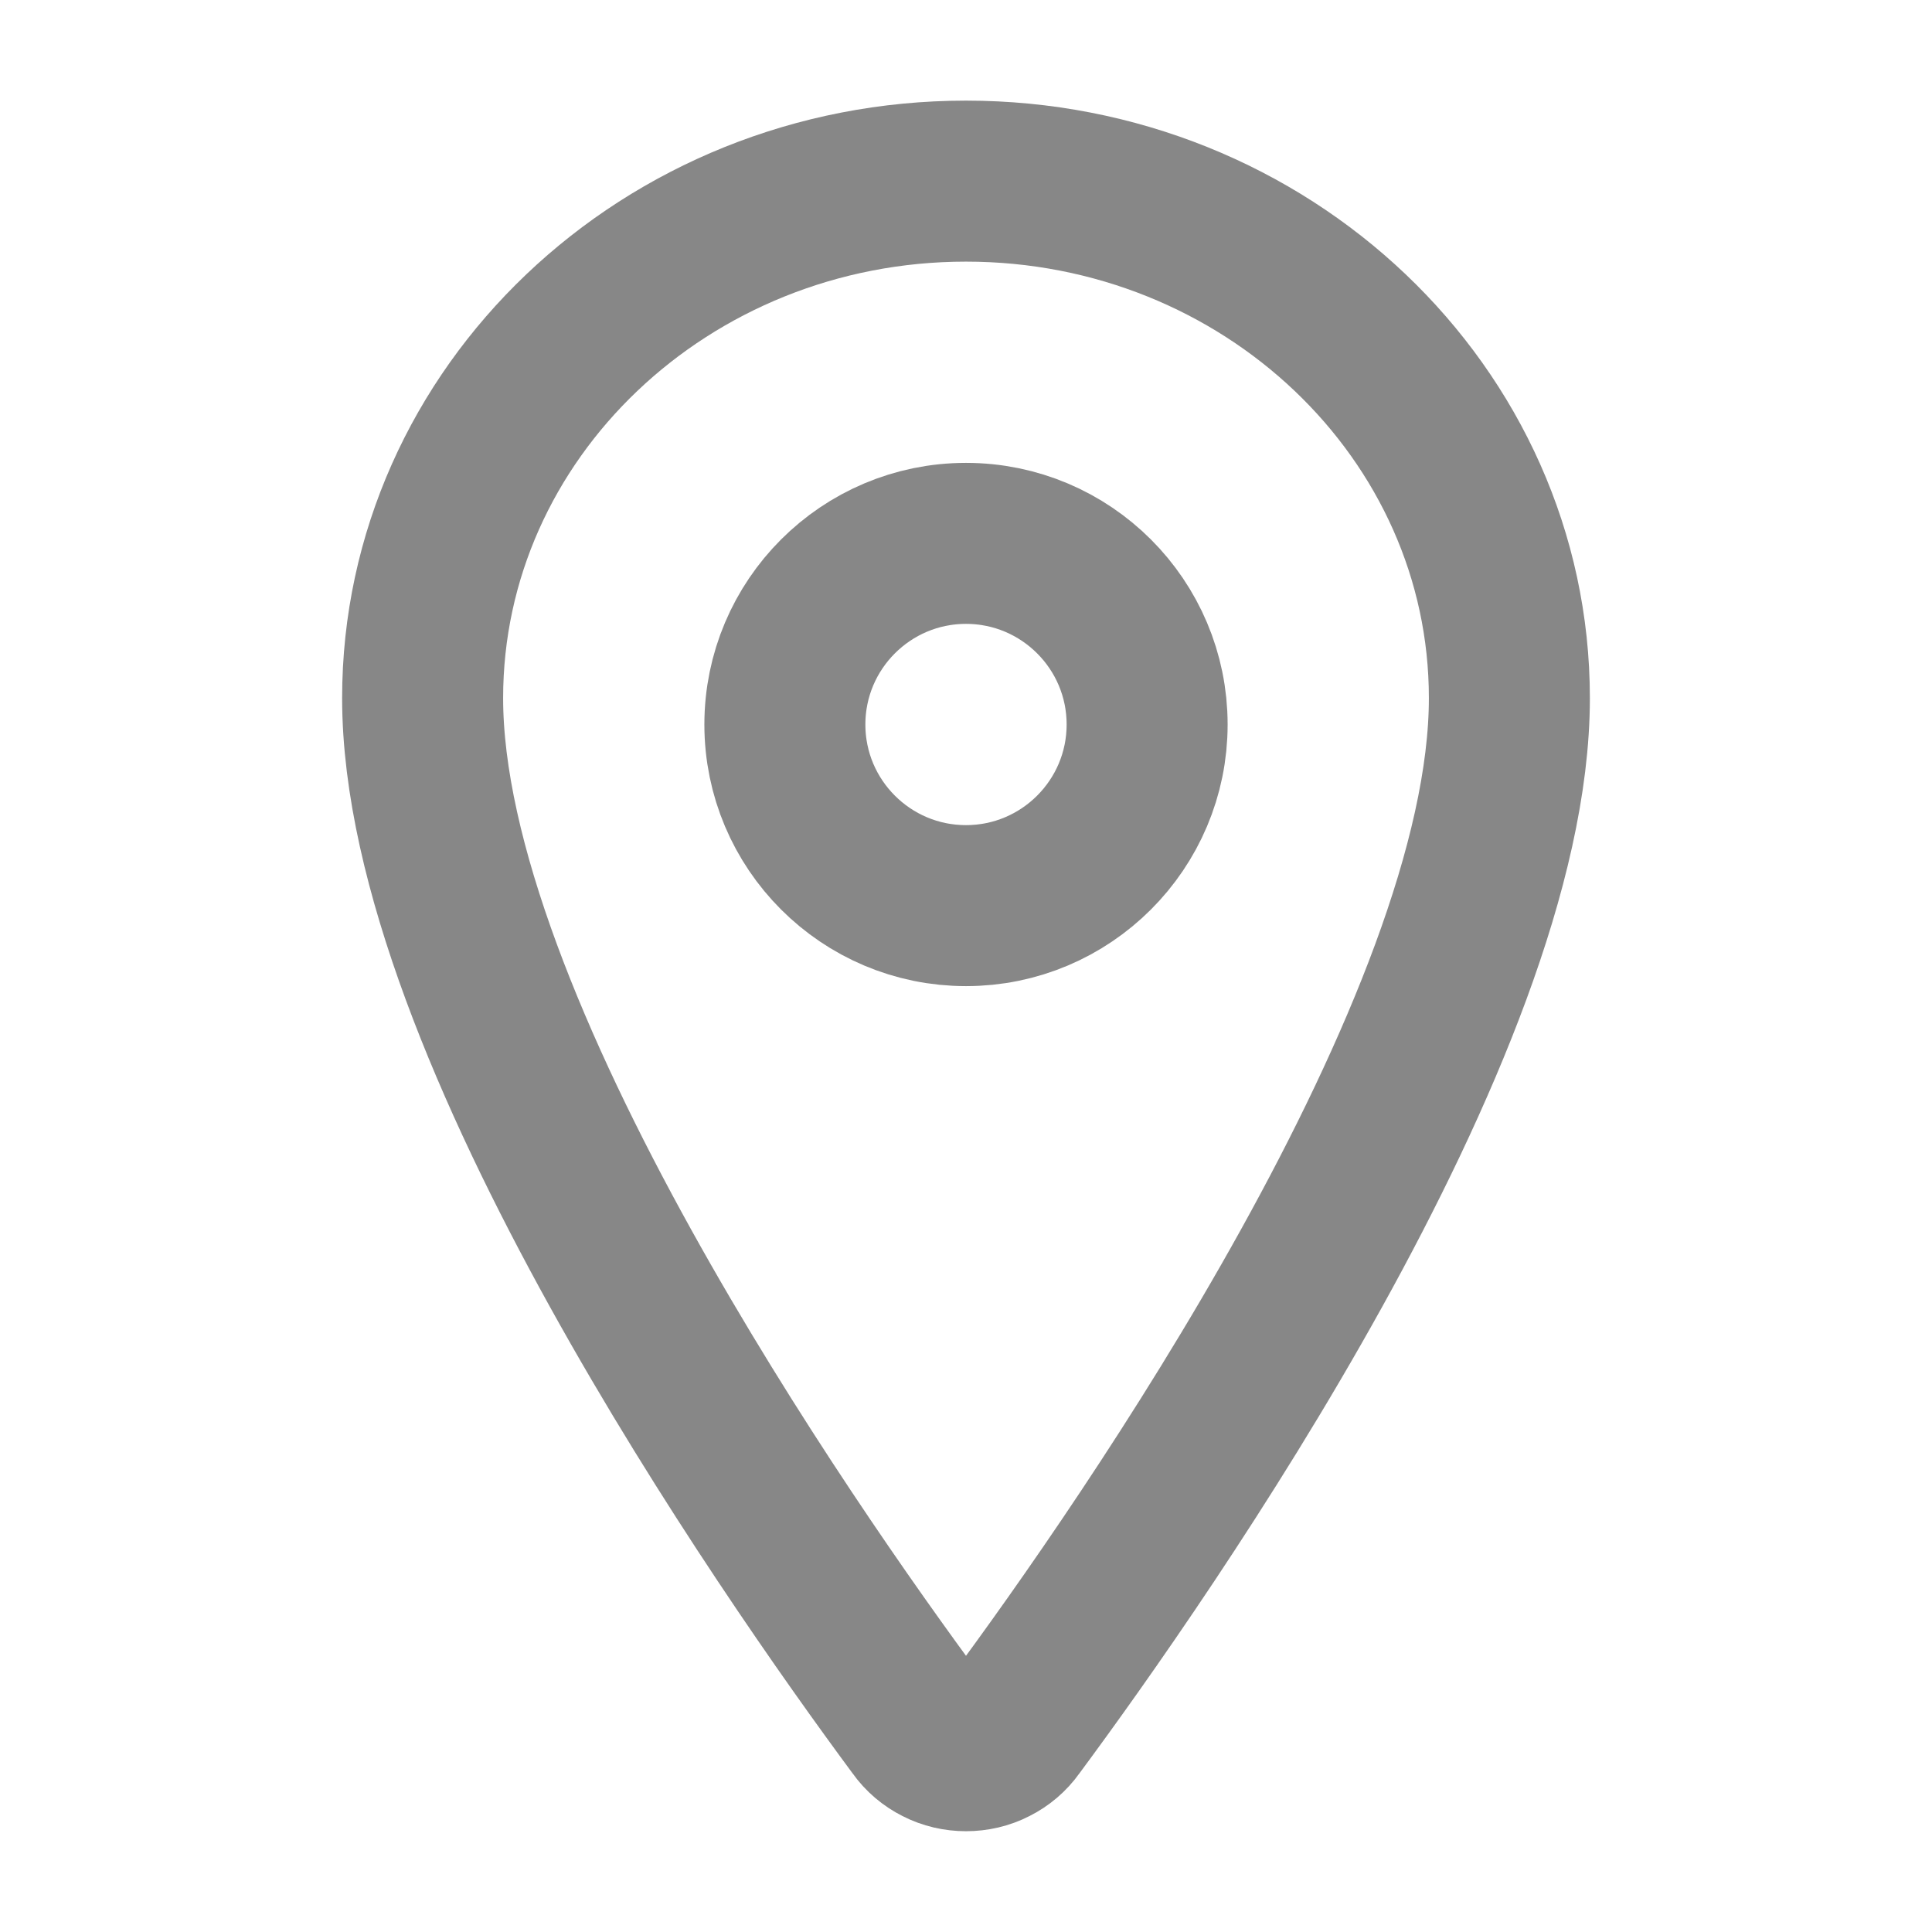
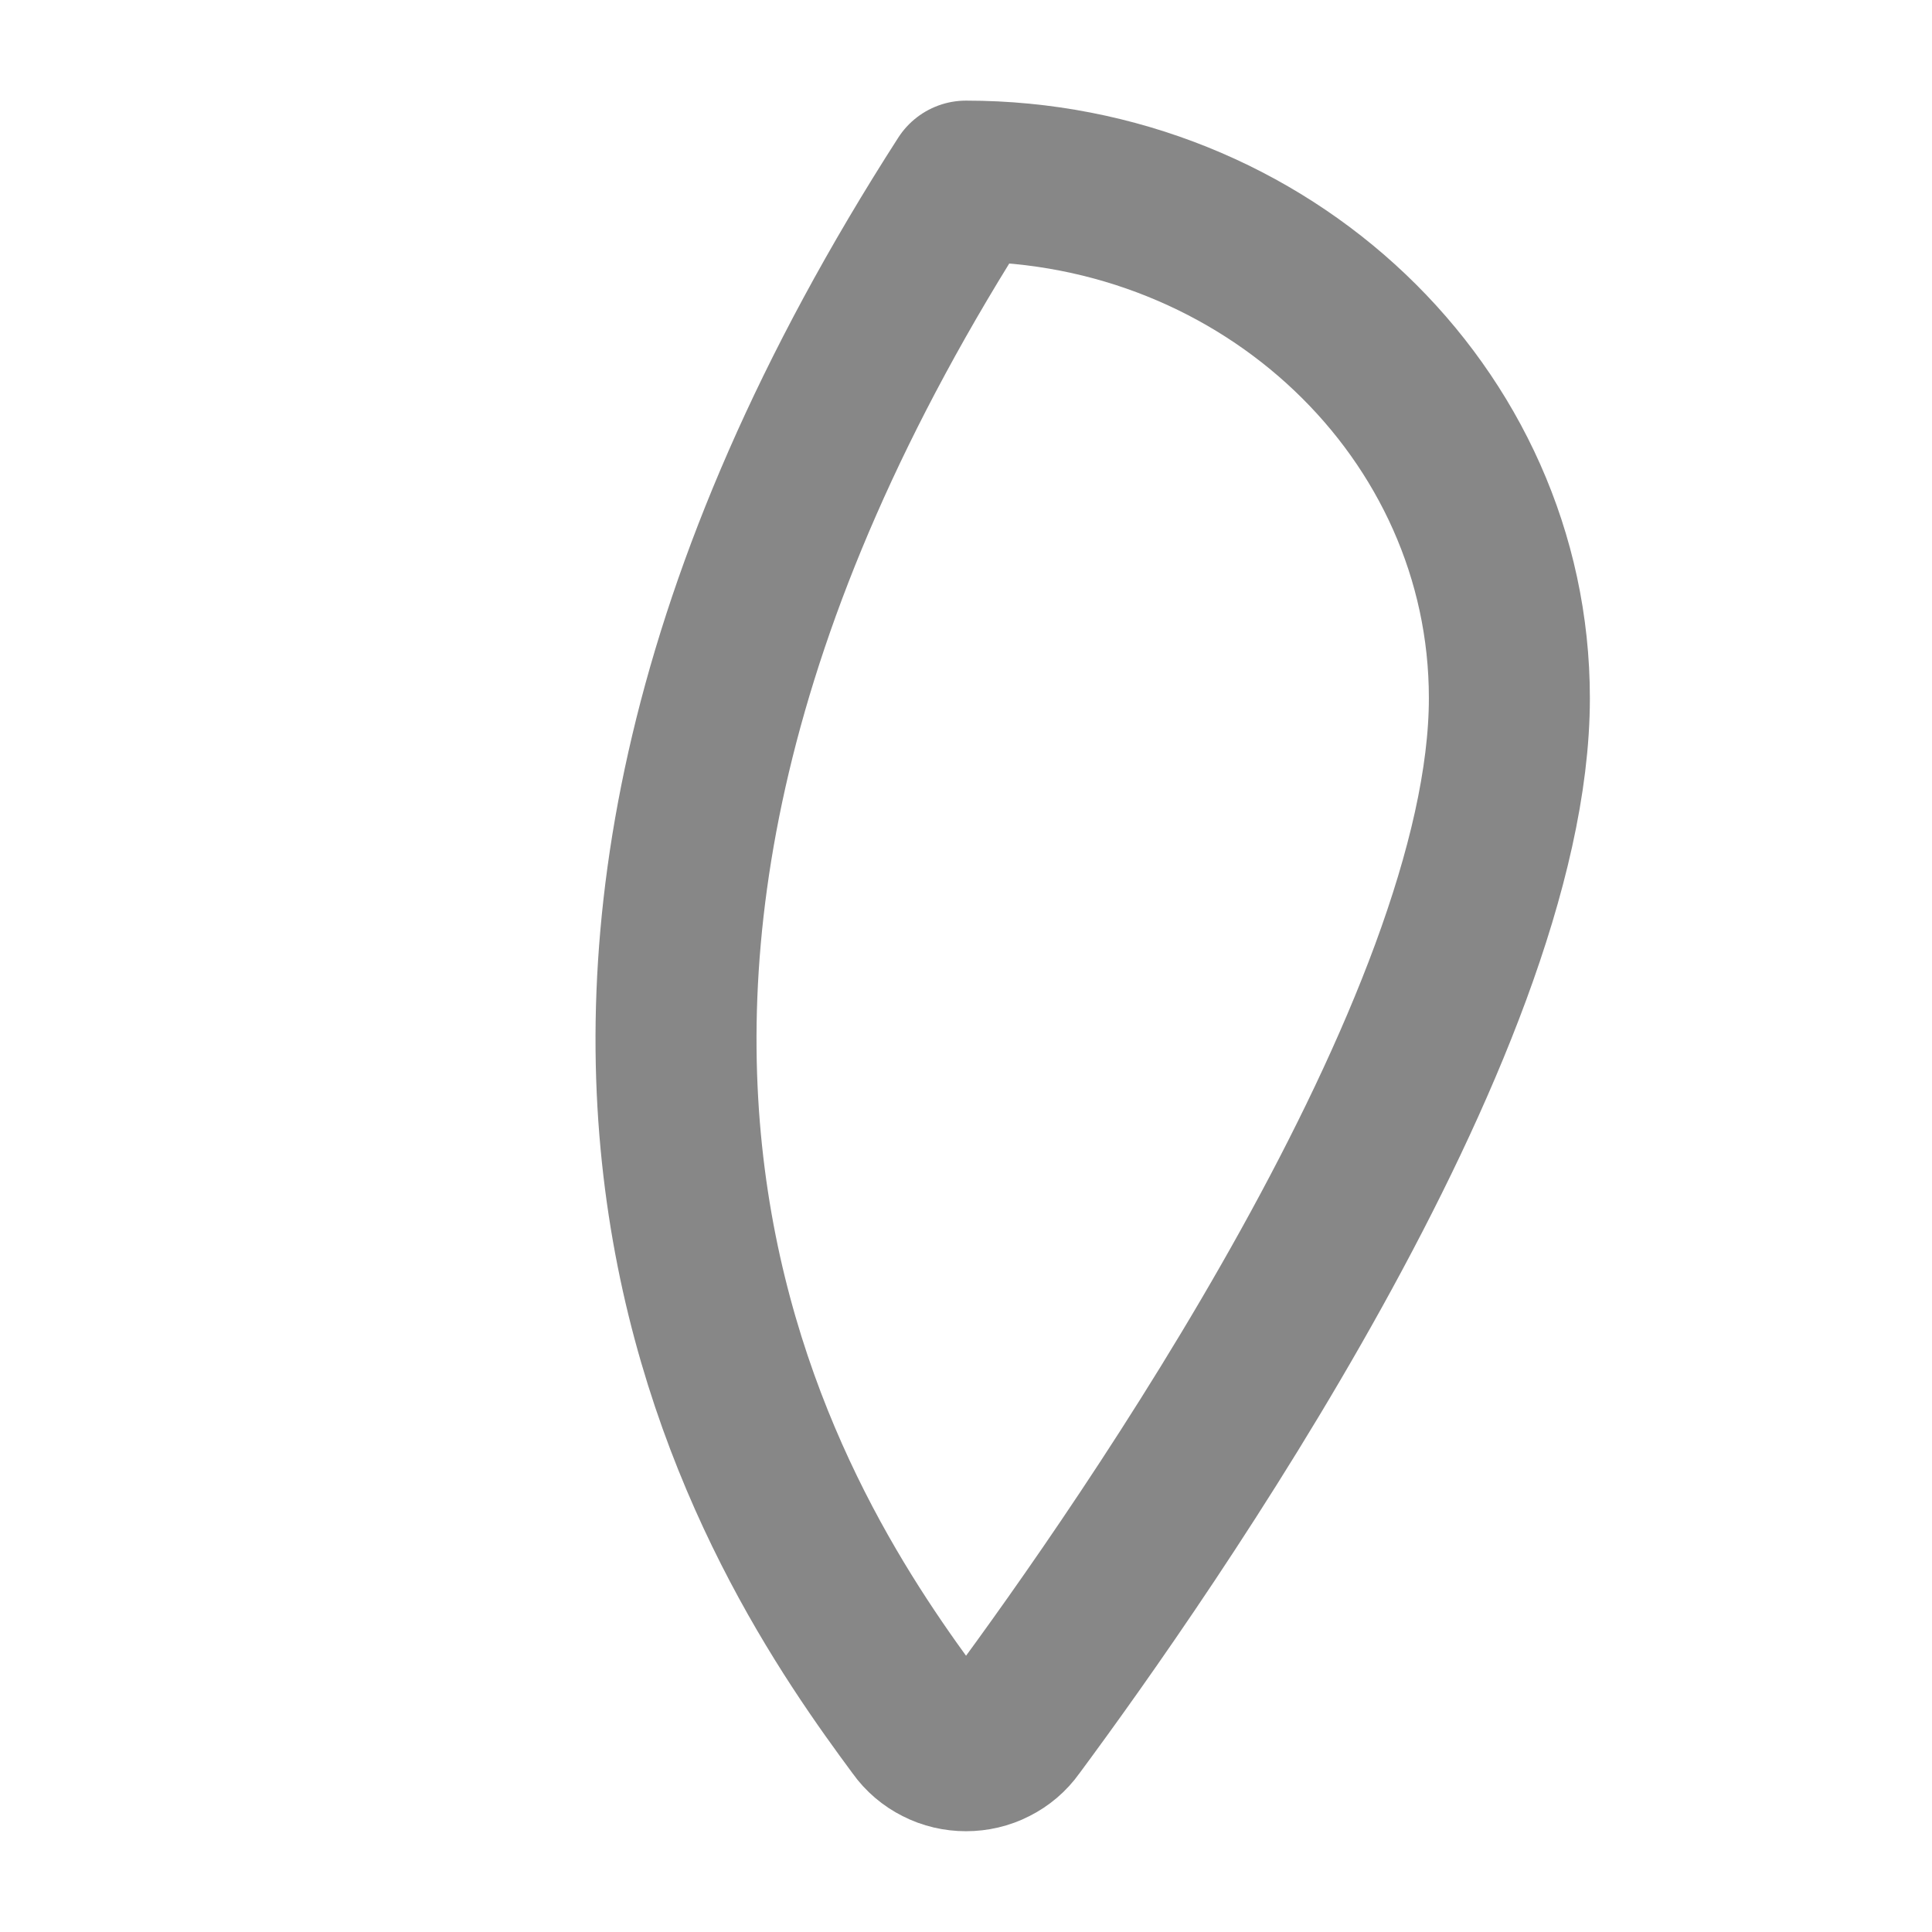
<svg xmlns="http://www.w3.org/2000/svg" width="12" height="12" viewBox="0 0 12 12" fill="none">
-   <path d="M6 1.125C4.137 1.125 2.625 2.564 2.625 4.336C2.625 6.375 4.875 9.606 5.701 10.722C5.735 10.77 5.78 10.808 5.832 10.834C5.884 10.861 5.942 10.874 6 10.874C6.058 10.874 6.116 10.861 6.168 10.834C6.22 10.808 6.265 10.77 6.299 10.722C7.125 9.607 9.375 6.377 9.375 4.336C9.375 2.564 7.863 1.125 6 1.125Z" stroke="#878787" stroke-linecap="round" stroke-linejoin="round" />
-   <path d="M6 5.625C6.621 5.625 7.125 5.121 7.125 4.5C7.125 3.879 6.621 3.375 6 3.375C5.379 3.375 4.875 3.879 4.875 4.5C4.875 5.121 5.379 5.625 6 5.625Z" stroke="#878787" stroke-linecap="round" stroke-linejoin="round" />
+   <path d="M6 1.125C2.625 6.375 4.875 9.606 5.701 10.722C5.735 10.77 5.78 10.808 5.832 10.834C5.884 10.861 5.942 10.874 6 10.874C6.058 10.874 6.116 10.861 6.168 10.834C6.22 10.808 6.265 10.77 6.299 10.722C7.125 9.607 9.375 6.377 9.375 4.336C9.375 2.564 7.863 1.125 6 1.125Z" stroke="#878787" stroke-linecap="round" stroke-linejoin="round" />
</svg>